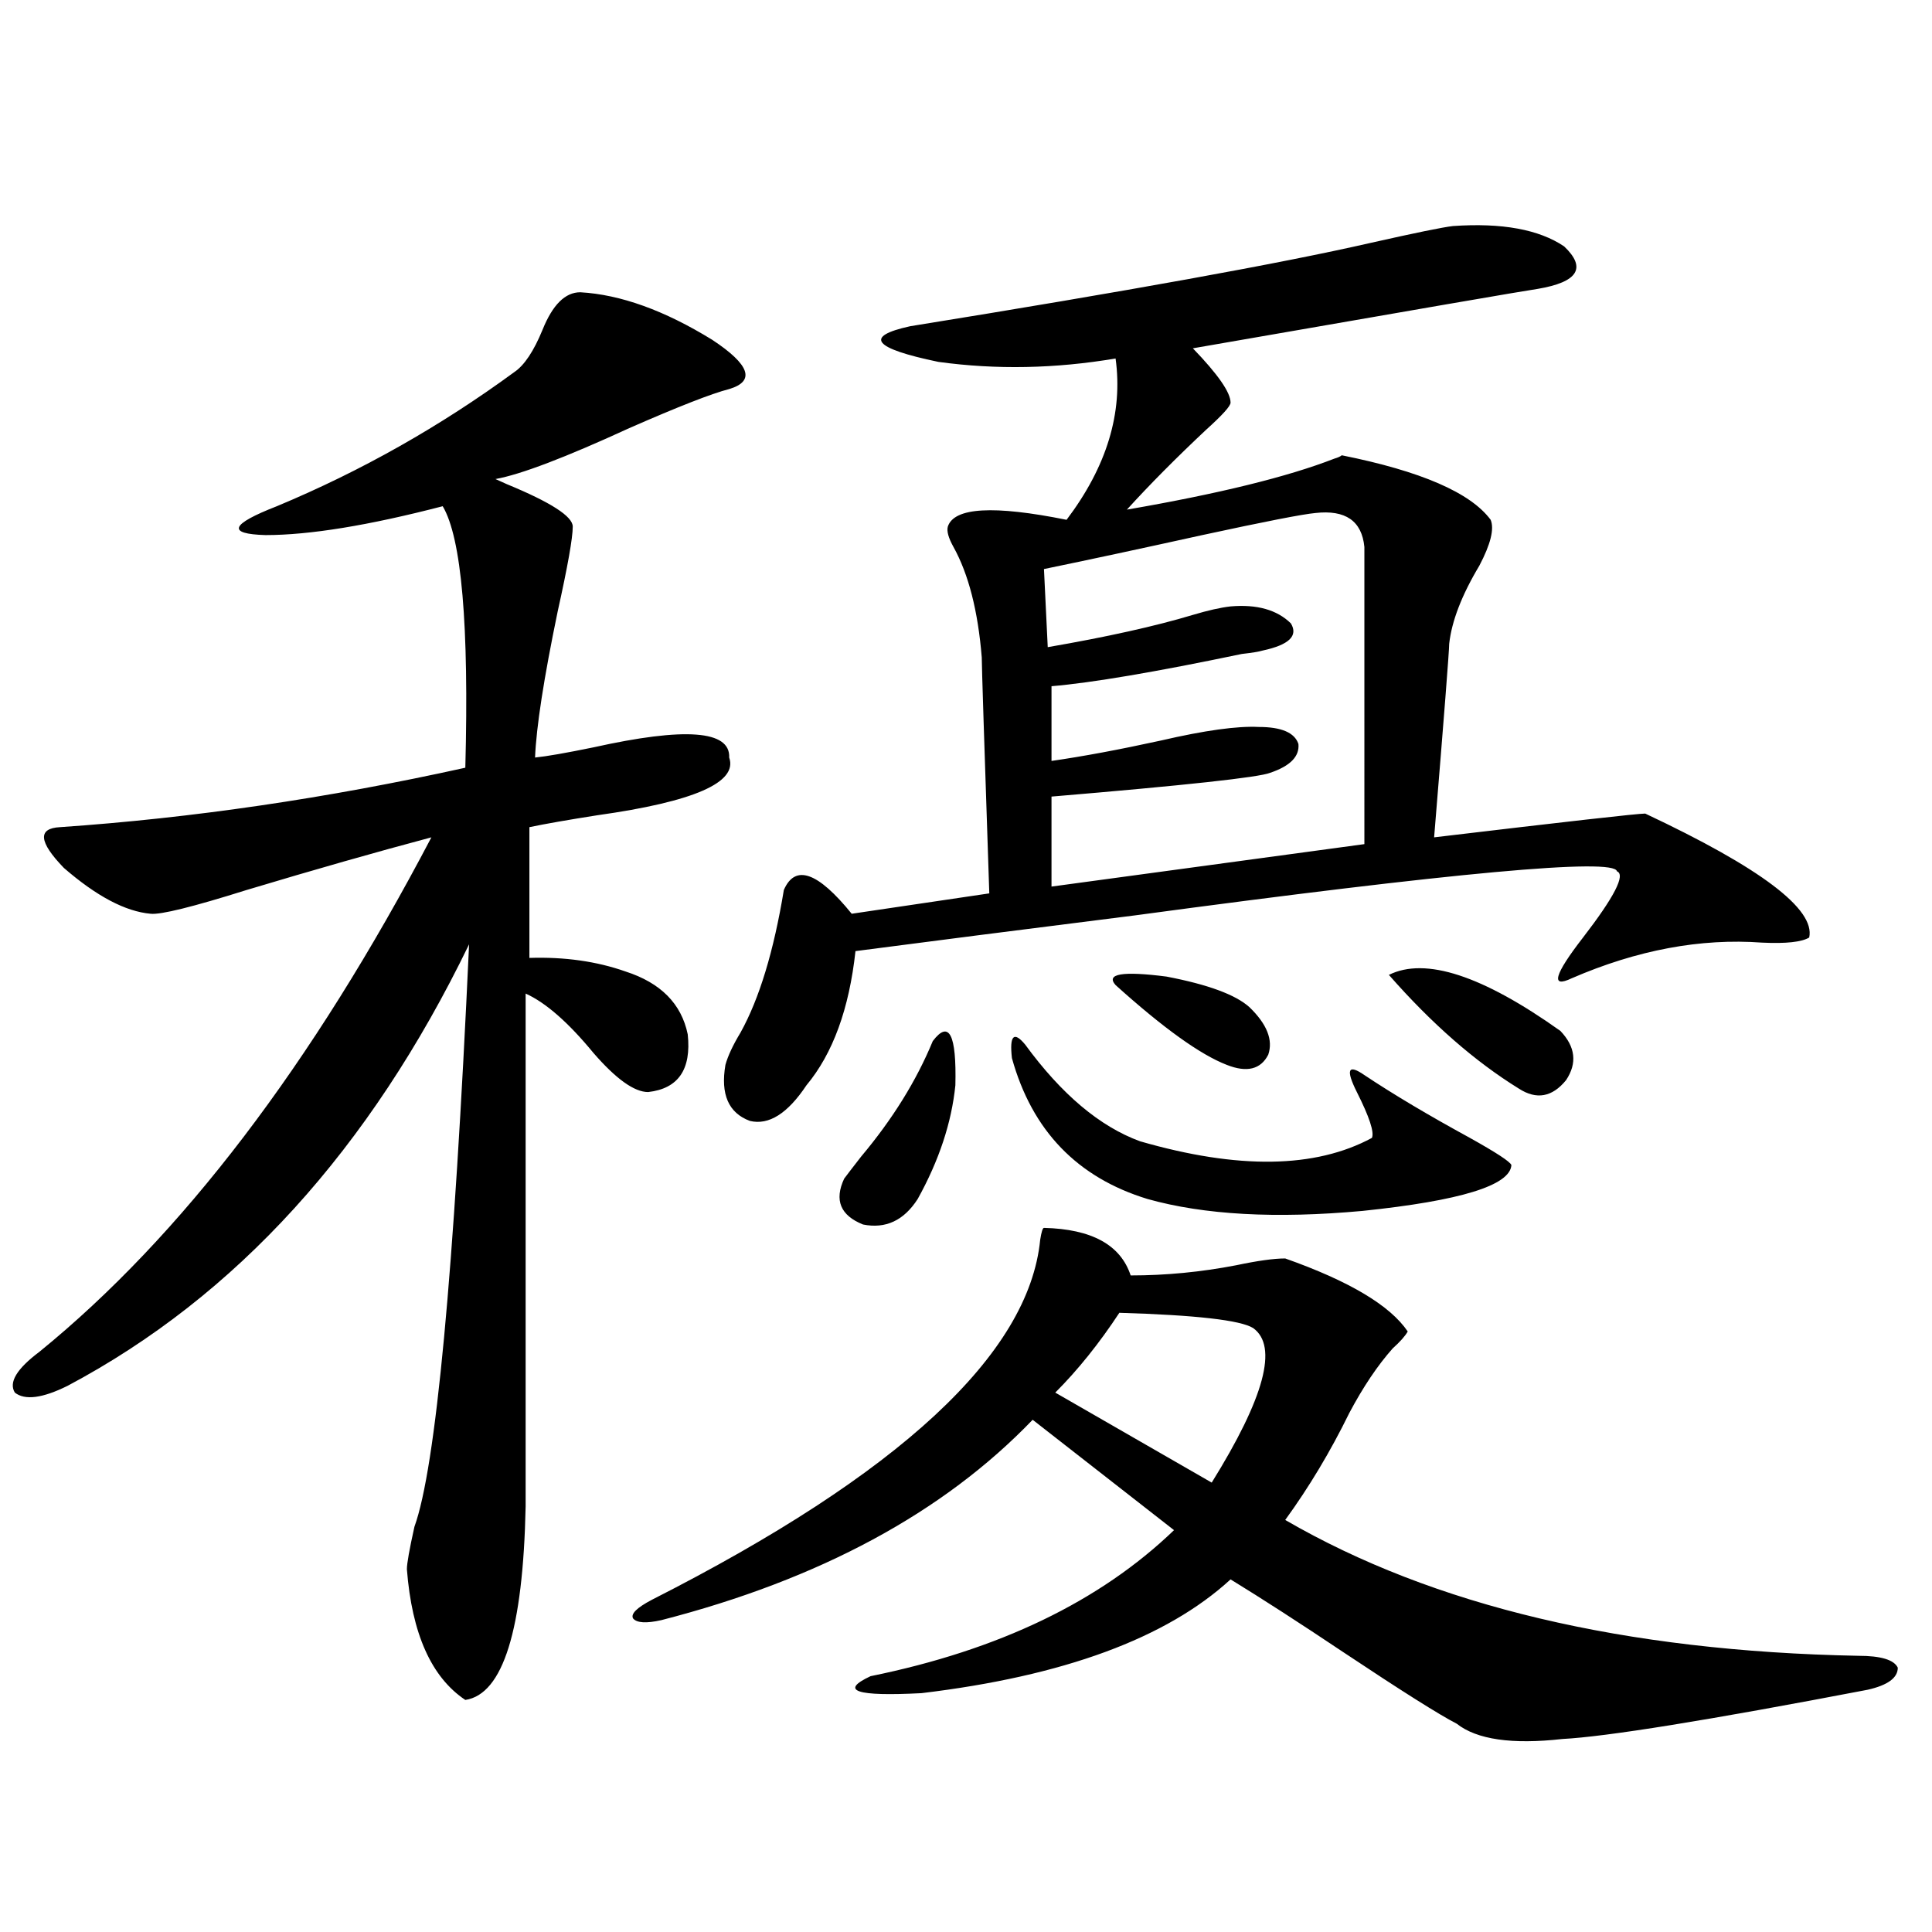
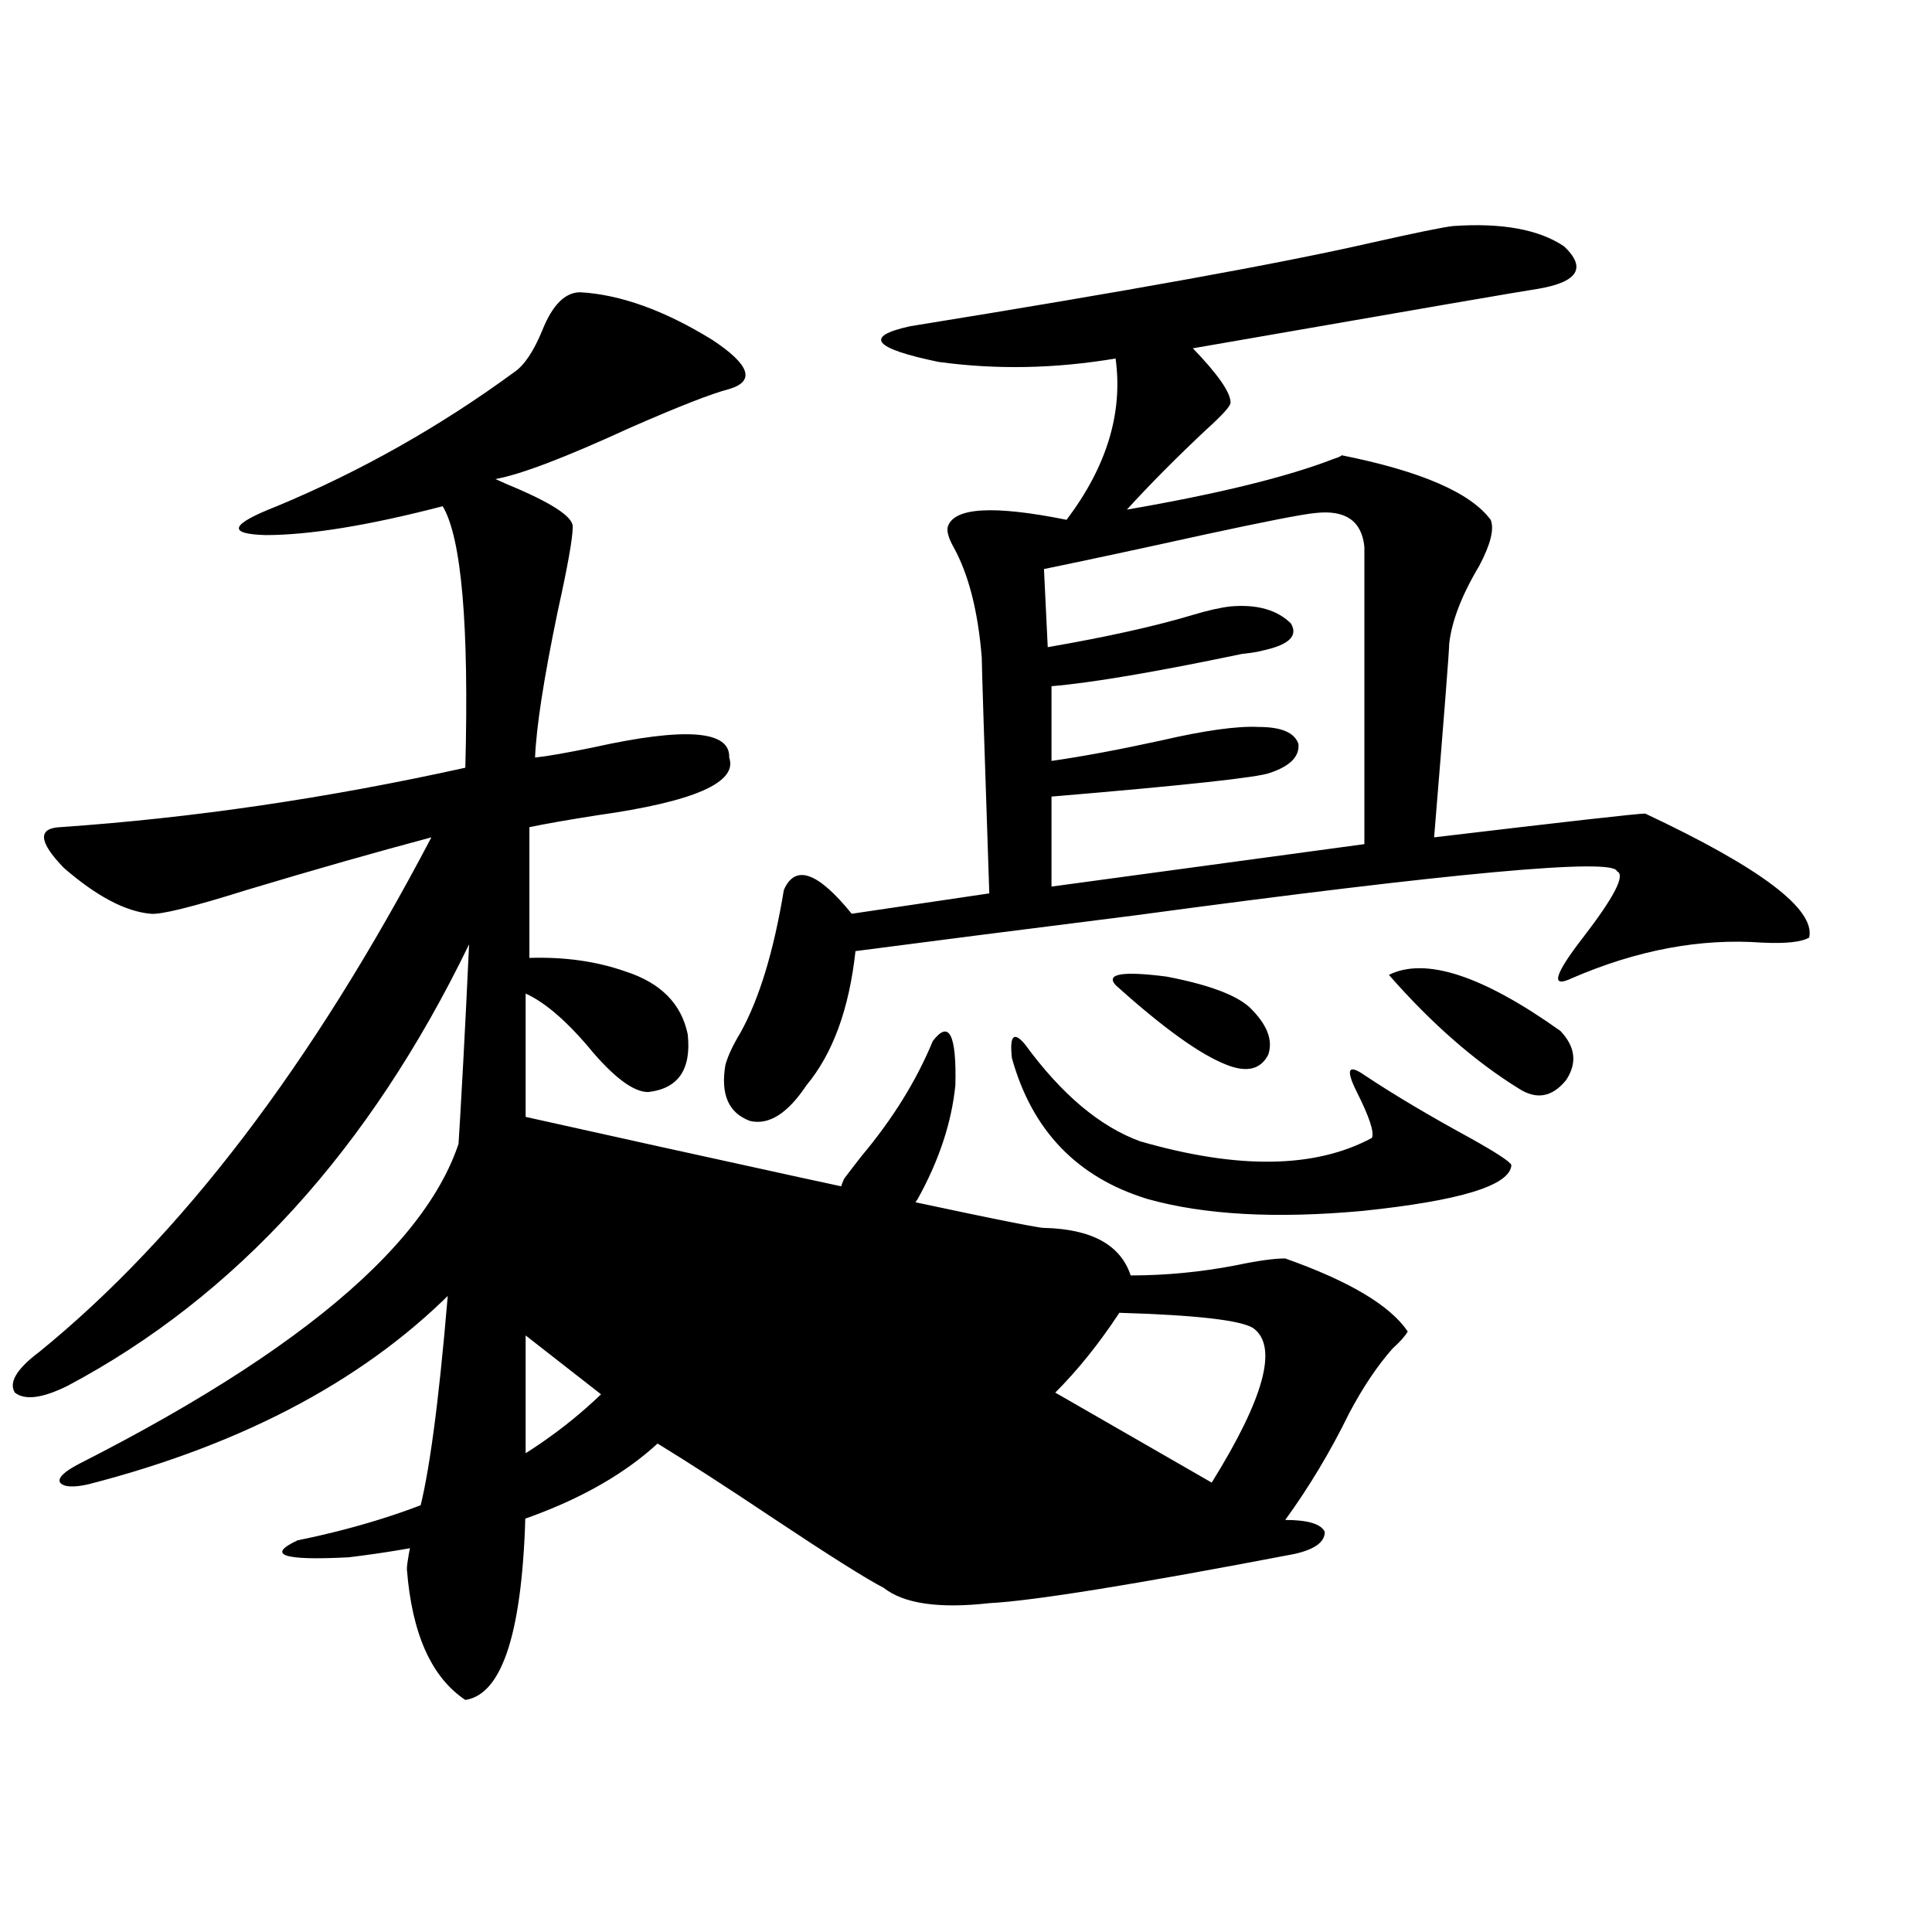
<svg xmlns="http://www.w3.org/2000/svg" version="1.1" id="图层_1" x="0px" y="0px" width="1000px" height="1000px" viewBox="0 0 1000 1000" enable-background="new 0 0 1000 1000" xml:space="preserve">
-   <path d="M300.358,151.277c20.808,1.181,43.566,9.38,68.291,24.609c19.512,12.896,22.438,21.396,8.78,25.488  c-9.115,2.349-26.341,9.091-51.706,20.215c-33.17,15.243-56.264,24.032-69.267,26.367l5.854,2.637  c22.759,9.38,34.146,16.699,34.146,21.973c0,5.864-2.606,20.517-7.805,43.945c-7.164,34.579-11.066,59.766-11.707,75.586  c5.854-0.577,15.93-2.335,30.243-5.273c47.469-10.547,70.883-8.789,70.242,5.273c4.543,12.896-18.216,22.852-68.291,29.883  c-14.969,2.349-26.676,4.395-35.121,6.152v67.676c18.201-0.577,34.786,1.758,49.755,7.031c18.201,5.864,28.933,16.699,32.194,32.52  c1.951,18.169-4.878,28.125-20.487,29.883c-7.164,0-16.585-6.729-28.292-20.215c-13.018-15.82-24.725-26.065-35.121-30.762v265.43  c-1.311,63.858-11.707,97.257-31.219,100.195c-17.561-11.728-27.651-34.277-30.243-67.676c0-2.925,1.296-10.245,3.902-21.973  c11.052-30.46,20.487-130.957,28.292-301.465c-51.386,106.06-120.652,182.235-207.8,228.516  c-13.018,6.454-22.118,7.622-27.316,3.516c-3.262-5.273,0.976-12.305,12.683-21.094C93.854,639.949,161.49,551.18,223.287,433.406  c-28.627,7.622-60.486,16.699-95.607,27.246c-27.972,8.789-44.557,12.896-49.755,12.305c-13.018-1.167-27.972-9.077-44.877-23.73  c-13.018-13.472-13.658-20.503-1.951-21.094c68.291-4.683,138.198-14.941,209.751-30.762c1.951-73.828-1.951-118.94-11.707-135.352  c-38.383,9.97-68.946,14.941-91.705,14.941c-20.167-0.577-18.216-5.562,5.854-14.941c43.566-18.155,84.541-41.309,122.924-69.434  c5.198-3.516,10.076-10.835,14.634-21.973C286.045,157.731,292.554,151.277,300.358,151.277z M540.353,635.555  c24.71,0.591,39.664,8.789,44.877,24.609c18.201,0,36.417-1.758,54.633-5.273c11.052-2.335,19.512-3.516,25.365-3.516  c33.17,11.728,54.298,24.321,63.413,37.793c-1.311,2.349-3.902,5.273-7.805,8.789c-7.805,8.789-15.289,19.927-22.438,33.398  c-9.756,19.927-20.822,38.384-33.17,55.371c76.736,44.522,175.605,67.964,296.578,70.313c11.707,0,18.536,2.046,20.487,6.152  c0,5.273-5.213,9.077-15.609,11.426c-82.604,15.82-135.286,24.308-158.045,25.488c-26.021,2.925-44.236,0.288-54.633-7.91  c-9.115-4.696-28.627-17.001-58.535-36.914c-22.773-15.243-42.285-27.837-58.535-37.793c-33.17,30.46-86.507,50.098-159.996,58.887  c-33.825,1.758-42.605-1.181-26.341-8.789c66.34-13.485,118.687-38.672,157.069-75.586l-73.169-57.129  c-46.188,48.052-110.241,82.617-192.19,103.711c-7.805,1.758-12.683,1.456-14.634-0.879c-1.311-2.349,1.951-5.575,9.756-9.668  c128.122-65.039,195.117-127.14,200.971-186.328C539.042,637.614,539.697,635.555,540.353,635.555z M752.055,117  c25.365-1.758,44.542,1.758,57.56,10.547c11.707,11.138,7.149,18.457-13.658,21.973c-4.558,0.591-64.068,10.849-178.532,30.762  c13.003,13.485,19.512,22.852,19.512,28.125c0,1.758-4.237,6.454-12.683,14.063c-15.609,14.653-29.268,28.427-40.975,41.309  c47.469-8.198,83.245-16.987,107.314-26.367c1.951-0.577,3.247-1.167,3.902-1.758c40.975,8.212,66.66,19.336,77.071,33.398  c1.951,4.696,0,12.606-5.854,23.73c-9.115,15.243-14.313,28.716-15.609,40.43c0,3.516-2.606,36.914-7.805,100.195  c68.932-8.198,105.363-12.305,109.266-12.305c59.831,28.125,88.123,49.521,84.876,64.16c-3.902,2.349-12.042,3.228-24.39,2.637  c-31.874-2.335-64.724,3.817-98.534,18.457c-11.066,5.273-9.115-1.758,5.854-21.094c16.25-21.094,22.104-32.52,17.561-34.277  c-1.311-7.031-84.556,0.591-249.75,22.852c-60.486,7.622-108.625,13.774-144.387,18.457c-3.262,29.883-11.707,53.036-25.365,69.434  c-9.756,14.653-19.512,20.806-29.268,18.457c-11.066-4.093-15.289-13.761-12.683-29.004c1.296-4.683,3.902-10.245,7.805-16.699  c9.756-17.578,17.226-42.188,22.438-73.828c5.854-13.472,17.561-9.366,35.121,12.305l71.218-10.547  c-2.606-77.344-3.902-118.062-3.902-122.168c-1.951-24.019-6.829-43.066-14.634-57.129c-2.606-4.683-3.582-8.198-2.927-10.547  c3.247-9.956,23.734-11.124,61.462-3.516c20.808-27.534,29.268-55.371,25.365-83.496c-31.219,5.273-61.797,5.864-91.705,1.758  c-33.825-7.031-38.703-13.184-14.634-18.457c112.513-18.155,191.855-32.52,238.043-43.066  C732.543,120.516,746.842,117.591,752.055,117z M482.793,538.875c8.445-11.124,12.348-3.516,11.707,22.852  c-1.951,19.336-8.46,38.974-19.512,58.887c-7.164,11.138-16.585,15.532-28.292,13.184c-11.707-4.683-14.969-12.593-9.756-23.73  c1.296-1.758,4.223-5.562,8.78-11.426C461.971,579.305,474.333,559.392,482.793,538.875z M530.597,540.633  c18.856,25.79,38.688,42.489,59.511,50.098c50.73,14.653,90.729,14.063,119.997-1.758c1.296-2.925-1.311-10.835-7.805-23.73  c-5.854-11.714-4.558-14.64,3.902-8.789c14.954,9.97,33.17,20.806,54.633,32.52c13.658,7.622,20.808,12.305,21.463,14.063  c-0.655,10.547-26.341,18.457-77.071,23.73c-44.877,4.106-81.949,2.06-111.217-6.152c-36.432-11.124-59.846-35.444-70.242-72.949  C522.457,535.95,524.743,533.602,530.597,540.633z M680.837,265.535c-6.509,0.591-26.021,4.395-58.535,11.426  c-31.874,7.031-59.19,12.896-81.949,17.578l1.951,40.43c30.563-5.273,55.608-10.835,75.12-16.699  c7.805-2.335,14.299-3.804,19.512-4.395c13.658-1.167,24.055,1.758,31.219,8.789c3.902,6.454-0.976,11.138-14.634,14.063  c-1.951,0.591-5.533,1.181-10.731,1.758c-44.877,9.38-77.727,14.941-98.534,16.699v38.672c16.25-2.335,35.121-5.851,56.584-10.547  c22.759-5.273,39.664-7.608,50.73-7.031c11.707,0,18.536,2.938,20.487,8.789c0.641,6.454-4.237,11.426-14.634,14.941  c-5.854,2.349-43.581,6.454-113.168,12.305v46.582l161.947-21.973V283.113C704.892,269.642,696.446,263.777,680.837,265.535z   M579.376,679.5c-10.411,15.82-21.463,29.595-33.17,41.309l80.974,46.582c27.316-43.945,34.466-70.601,21.463-79.98  C642.134,683.317,619.04,680.681,579.376,679.5z M646.691,521.297c9.101,8.789,12.348,17.001,9.756,24.609  c-3.902,7.622-11.066,9.38-21.463,5.273c-13.658-5.273-32.85-19.034-57.56-41.309c-5.213-5.851,3.567-7.319,26.341-4.395  C625.229,509.583,639.527,514.856,646.691,521.297z M718.885,504.598c18.856-9.366,48.444,0.302,88.778,29.004  c7.805,8.212,8.78,16.699,2.927,25.488c-7.164,8.789-15.289,10.259-24.39,4.395C763.427,549.422,740.988,529.798,718.885,504.598z" />
+   <path d="M300.358,151.277c20.808,1.181,43.566,9.38,68.291,24.609c19.512,12.896,22.438,21.396,8.78,25.488  c-9.115,2.349-26.341,9.091-51.706,20.215c-33.17,15.243-56.264,24.032-69.267,26.367l5.854,2.637  c22.759,9.38,34.146,16.699,34.146,21.973c0,5.864-2.606,20.517-7.805,43.945c-7.164,34.579-11.066,59.766-11.707,75.586  c5.854-0.577,15.93-2.335,30.243-5.273c47.469-10.547,70.883-8.789,70.242,5.273c4.543,12.896-18.216,22.852-68.291,29.883  c-14.969,2.349-26.676,4.395-35.121,6.152v67.676c18.201-0.577,34.786,1.758,49.755,7.031c18.201,5.864,28.933,16.699,32.194,32.52  c1.951,18.169-4.878,28.125-20.487,29.883c-7.164,0-16.585-6.729-28.292-20.215c-13.018-15.82-24.725-26.065-35.121-30.762v265.43  c-1.311,63.858-11.707,97.257-31.219,100.195c-17.561-11.728-27.651-34.277-30.243-67.676c0-2.925,1.296-10.245,3.902-21.973  c11.052-30.46,20.487-130.957,28.292-301.465c-51.386,106.06-120.652,182.235-207.8,228.516  c-13.018,6.454-22.118,7.622-27.316,3.516c-3.262-5.273,0.976-12.305,12.683-21.094C93.854,639.949,161.49,551.18,223.287,433.406  c-28.627,7.622-60.486,16.699-95.607,27.246c-27.972,8.789-44.557,12.896-49.755,12.305c-13.018-1.167-27.972-9.077-44.877-23.73  c-13.018-13.472-13.658-20.503-1.951-21.094c68.291-4.683,138.198-14.941,209.751-30.762c1.951-73.828-1.951-118.94-11.707-135.352  c-38.383,9.97-68.946,14.941-91.705,14.941c-20.167-0.577-18.216-5.562,5.854-14.941c43.566-18.155,84.541-41.309,122.924-69.434  c5.198-3.516,10.076-10.835,14.634-21.973C286.045,157.731,292.554,151.277,300.358,151.277z M540.353,635.555  c24.71,0.591,39.664,8.789,44.877,24.609c18.201,0,36.417-1.758,54.633-5.273c11.052-2.335,19.512-3.516,25.365-3.516  c33.17,11.728,54.298,24.321,63.413,37.793c-1.311,2.349-3.902,5.273-7.805,8.789c-7.805,8.789-15.289,19.927-22.438,33.398  c-9.756,19.927-20.822,38.384-33.17,55.371c11.707,0,18.536,2.046,20.487,6.152  c0,5.273-5.213,9.077-15.609,11.426c-82.604,15.82-135.286,24.308-158.045,25.488c-26.021,2.925-44.236,0.288-54.633-7.91  c-9.115-4.696-28.627-17.001-58.535-36.914c-22.773-15.243-42.285-27.837-58.535-37.793c-33.17,30.46-86.507,50.098-159.996,58.887  c-33.825,1.758-42.605-1.181-26.341-8.789c66.34-13.485,118.687-38.672,157.069-75.586l-73.169-57.129  c-46.188,48.052-110.241,82.617-192.19,103.711c-7.805,1.758-12.683,1.456-14.634-0.879c-1.311-2.349,1.951-5.575,9.756-9.668  c128.122-65.039,195.117-127.14,200.971-186.328C539.042,637.614,539.697,635.555,540.353,635.555z M752.055,117  c25.365-1.758,44.542,1.758,57.56,10.547c11.707,11.138,7.149,18.457-13.658,21.973c-4.558,0.591-64.068,10.849-178.532,30.762  c13.003,13.485,19.512,22.852,19.512,28.125c0,1.758-4.237,6.454-12.683,14.063c-15.609,14.653-29.268,28.427-40.975,41.309  c47.469-8.198,83.245-16.987,107.314-26.367c1.951-0.577,3.247-1.167,3.902-1.758c40.975,8.212,66.66,19.336,77.071,33.398  c1.951,4.696,0,12.606-5.854,23.73c-9.115,15.243-14.313,28.716-15.609,40.43c0,3.516-2.606,36.914-7.805,100.195  c68.932-8.198,105.363-12.305,109.266-12.305c59.831,28.125,88.123,49.521,84.876,64.16c-3.902,2.349-12.042,3.228-24.39,2.637  c-31.874-2.335-64.724,3.817-98.534,18.457c-11.066,5.273-9.115-1.758,5.854-21.094c16.25-21.094,22.104-32.52,17.561-34.277  c-1.311-7.031-84.556,0.591-249.75,22.852c-60.486,7.622-108.625,13.774-144.387,18.457c-3.262,29.883-11.707,53.036-25.365,69.434  c-9.756,14.653-19.512,20.806-29.268,18.457c-11.066-4.093-15.289-13.761-12.683-29.004c1.296-4.683,3.902-10.245,7.805-16.699  c9.756-17.578,17.226-42.188,22.438-73.828c5.854-13.472,17.561-9.366,35.121,12.305l71.218-10.547  c-2.606-77.344-3.902-118.062-3.902-122.168c-1.951-24.019-6.829-43.066-14.634-57.129c-2.606-4.683-3.582-8.198-2.927-10.547  c3.247-9.956,23.734-11.124,61.462-3.516c20.808-27.534,29.268-55.371,25.365-83.496c-31.219,5.273-61.797,5.864-91.705,1.758  c-33.825-7.031-38.703-13.184-14.634-18.457c112.513-18.155,191.855-32.52,238.043-43.066  C732.543,120.516,746.842,117.591,752.055,117z M482.793,538.875c8.445-11.124,12.348-3.516,11.707,22.852  c-1.951,19.336-8.46,38.974-19.512,58.887c-7.164,11.138-16.585,15.532-28.292,13.184c-11.707-4.683-14.969-12.593-9.756-23.73  c1.296-1.758,4.223-5.562,8.78-11.426C461.971,579.305,474.333,559.392,482.793,538.875z M530.597,540.633  c18.856,25.79,38.688,42.489,59.511,50.098c50.73,14.653,90.729,14.063,119.997-1.758c1.296-2.925-1.311-10.835-7.805-23.73  c-5.854-11.714-4.558-14.64,3.902-8.789c14.954,9.97,33.17,20.806,54.633,32.52c13.658,7.622,20.808,12.305,21.463,14.063  c-0.655,10.547-26.341,18.457-77.071,23.73c-44.877,4.106-81.949,2.06-111.217-6.152c-36.432-11.124-59.846-35.444-70.242-72.949  C522.457,535.95,524.743,533.602,530.597,540.633z M680.837,265.535c-6.509,0.591-26.021,4.395-58.535,11.426  c-31.874,7.031-59.19,12.896-81.949,17.578l1.951,40.43c30.563-5.273,55.608-10.835,75.12-16.699  c7.805-2.335,14.299-3.804,19.512-4.395c13.658-1.167,24.055,1.758,31.219,8.789c3.902,6.454-0.976,11.138-14.634,14.063  c-1.951,0.591-5.533,1.181-10.731,1.758c-44.877,9.38-77.727,14.941-98.534,16.699v38.672c16.25-2.335,35.121-5.851,56.584-10.547  c22.759-5.273,39.664-7.608,50.73-7.031c11.707,0,18.536,2.938,20.487,8.789c0.641,6.454-4.237,11.426-14.634,14.941  c-5.854,2.349-43.581,6.454-113.168,12.305v46.582l161.947-21.973V283.113C704.892,269.642,696.446,263.777,680.837,265.535z   M579.376,679.5c-10.411,15.82-21.463,29.595-33.17,41.309l80.974,46.582c27.316-43.945,34.466-70.601,21.463-79.98  C642.134,683.317,619.04,680.681,579.376,679.5z M646.691,521.297c9.101,8.789,12.348,17.001,9.756,24.609  c-3.902,7.622-11.066,9.38-21.463,5.273c-13.658-5.273-32.85-19.034-57.56-41.309c-5.213-5.851,3.567-7.319,26.341-4.395  C625.229,509.583,639.527,514.856,646.691,521.297z M718.885,504.598c18.856-9.366,48.444,0.302,88.778,29.004  c7.805,8.212,8.78,16.699,2.927,25.488c-7.164,8.789-15.289,10.259-24.39,4.395C763.427,549.422,740.988,529.798,718.885,504.598z" />
</svg>